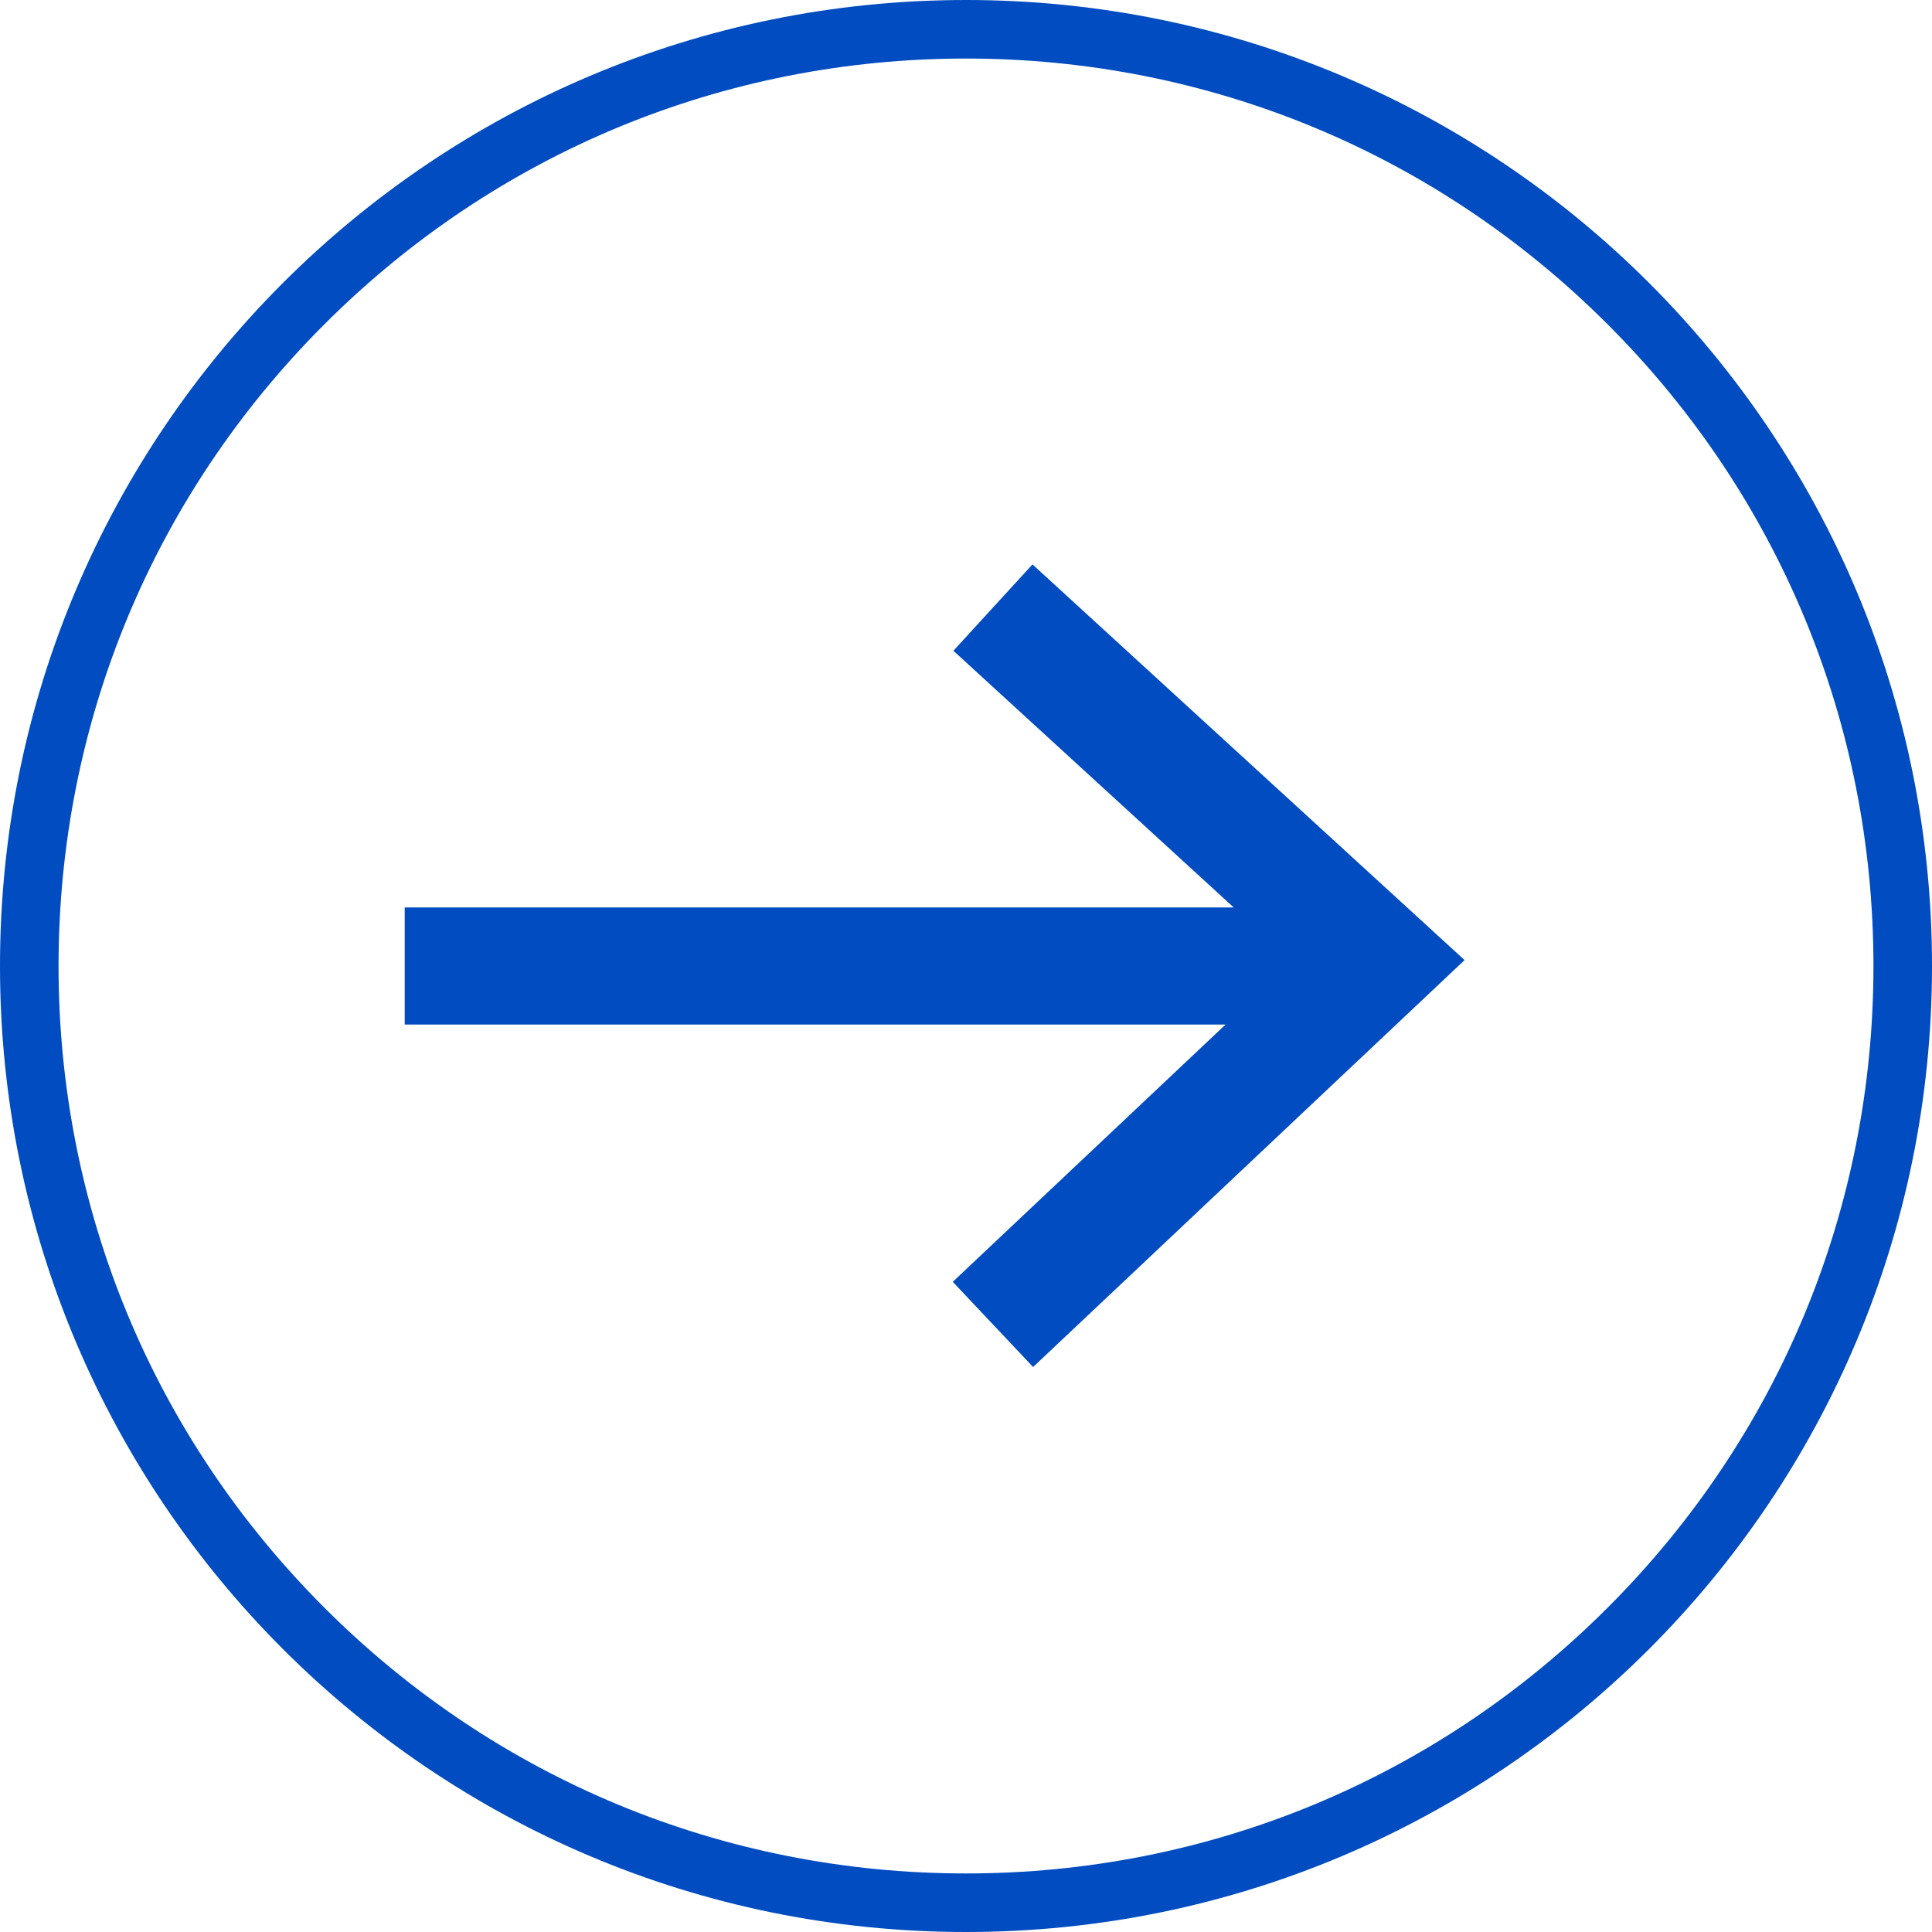
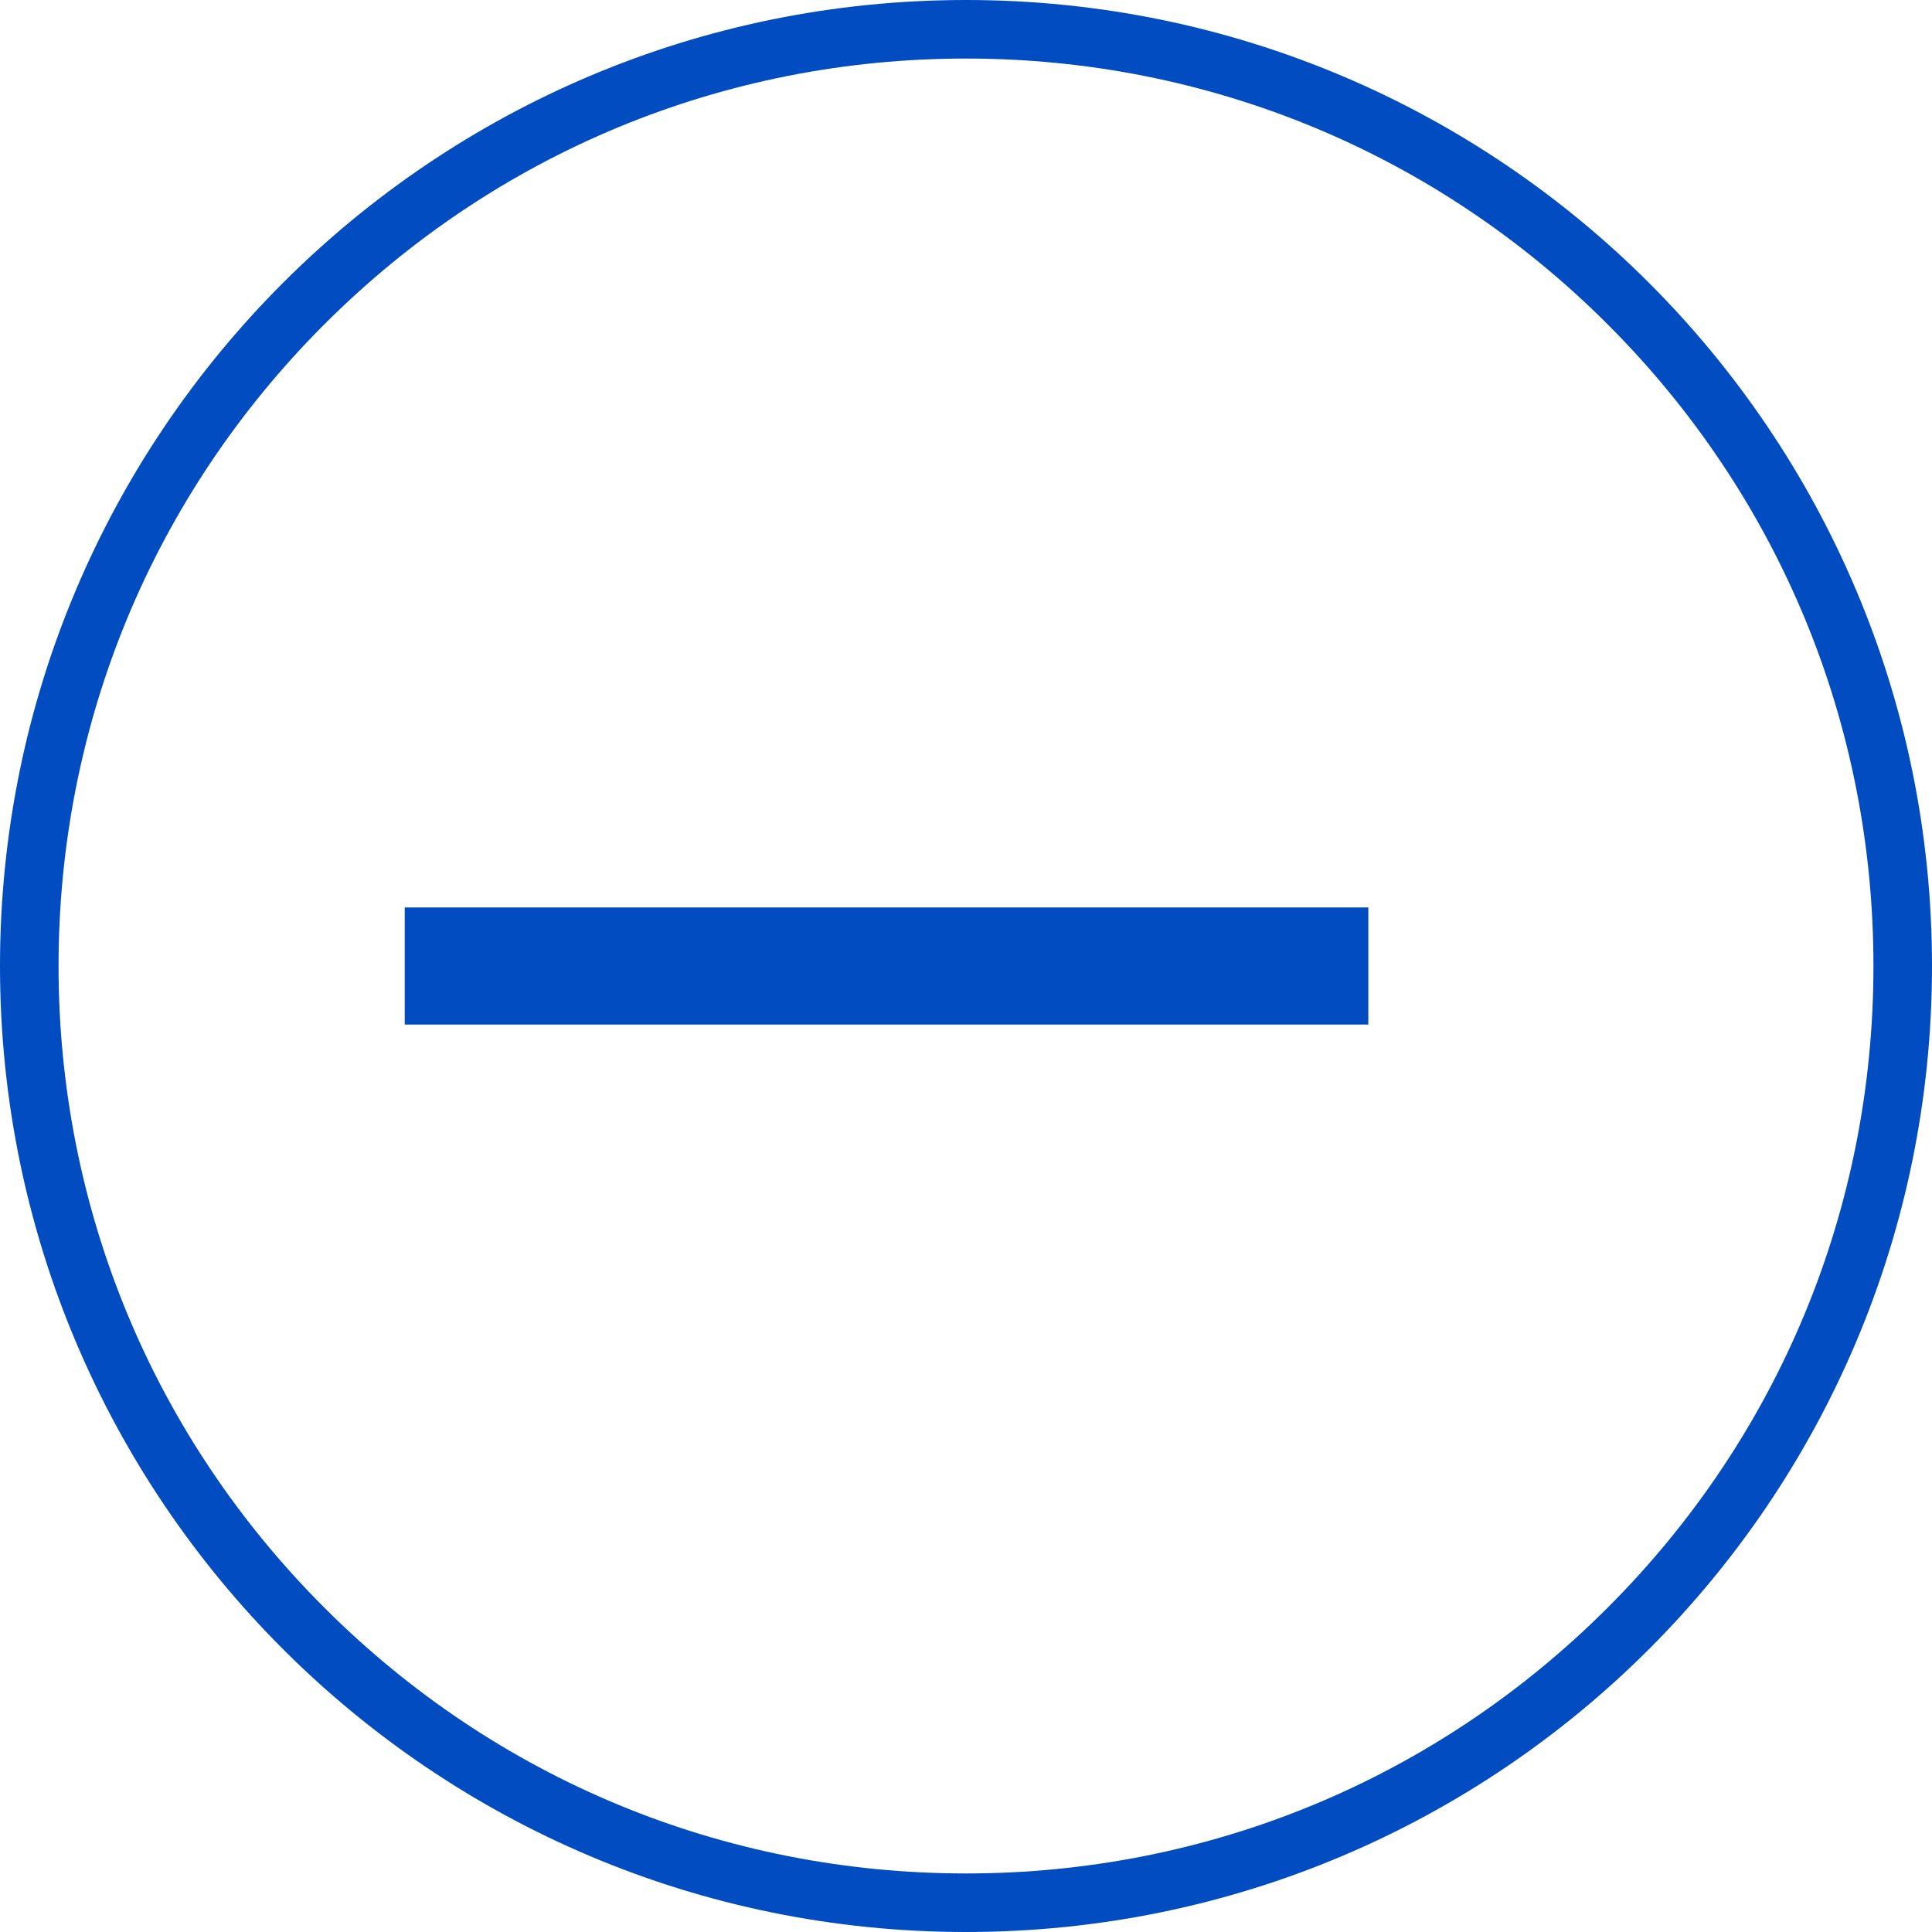
<svg xmlns="http://www.w3.org/2000/svg" width="33" height="33" viewBox="0 0 33 33">
  <g id="Group_143446" data-name="Group 143446" transform="translate(-1437 -620)">
    <g id="Path_3715" data-name="Path 3715" transform="translate(1437 620)" fill="none">
      <path d="M16.5,0A16.5,16.5,0,1,1,0,16.5,16.5,16.5,0,0,1,16.5,0Z" stroke="none" />
      <path d="M 16.5 1 C 12.36 1 8.467 2.612 5.54 5.54 C 2.612 8.467 1 12.36 1 16.5 C 1 20.64 2.612 24.533 5.54 27.46 C 8.467 30.388 12.36 32 16.5 32 C 20.64 32 24.533 30.388 27.46 27.46 C 30.388 24.533 32 20.64 32 16.5 C 32 12.36 30.388 8.467 27.46 5.54 C 24.533 2.612 20.64 1 16.5 1 M 16.5 0 C 25.613 0 33 7.387 33 16.5 C 33 25.613 25.613 33 16.5 33 C 7.387 33 0 25.613 0 16.5 C 0 7.387 7.387 0 16.5 0 Z" stroke="none" fill="#004cc0" />
    </g>
    <g id="Group_1" data-name="Group 1" transform="translate(1114.926 -1459.428)">
      <path id="Path_1" data-name="Path 1" d="M326.987,2066.519h16.459" transform="translate(2 29.409)" fill="none" stroke="#004cc0" stroke-width="2" />
-       <path id="Path_2" data-name="Path 2" d="M338.793,2059.135l6.587,6.032-6.587,6.212" transform="translate(0.241 30.671)" fill="none" stroke="#004cc0" stroke-width="2" />
    </g>
  </g>
</svg>